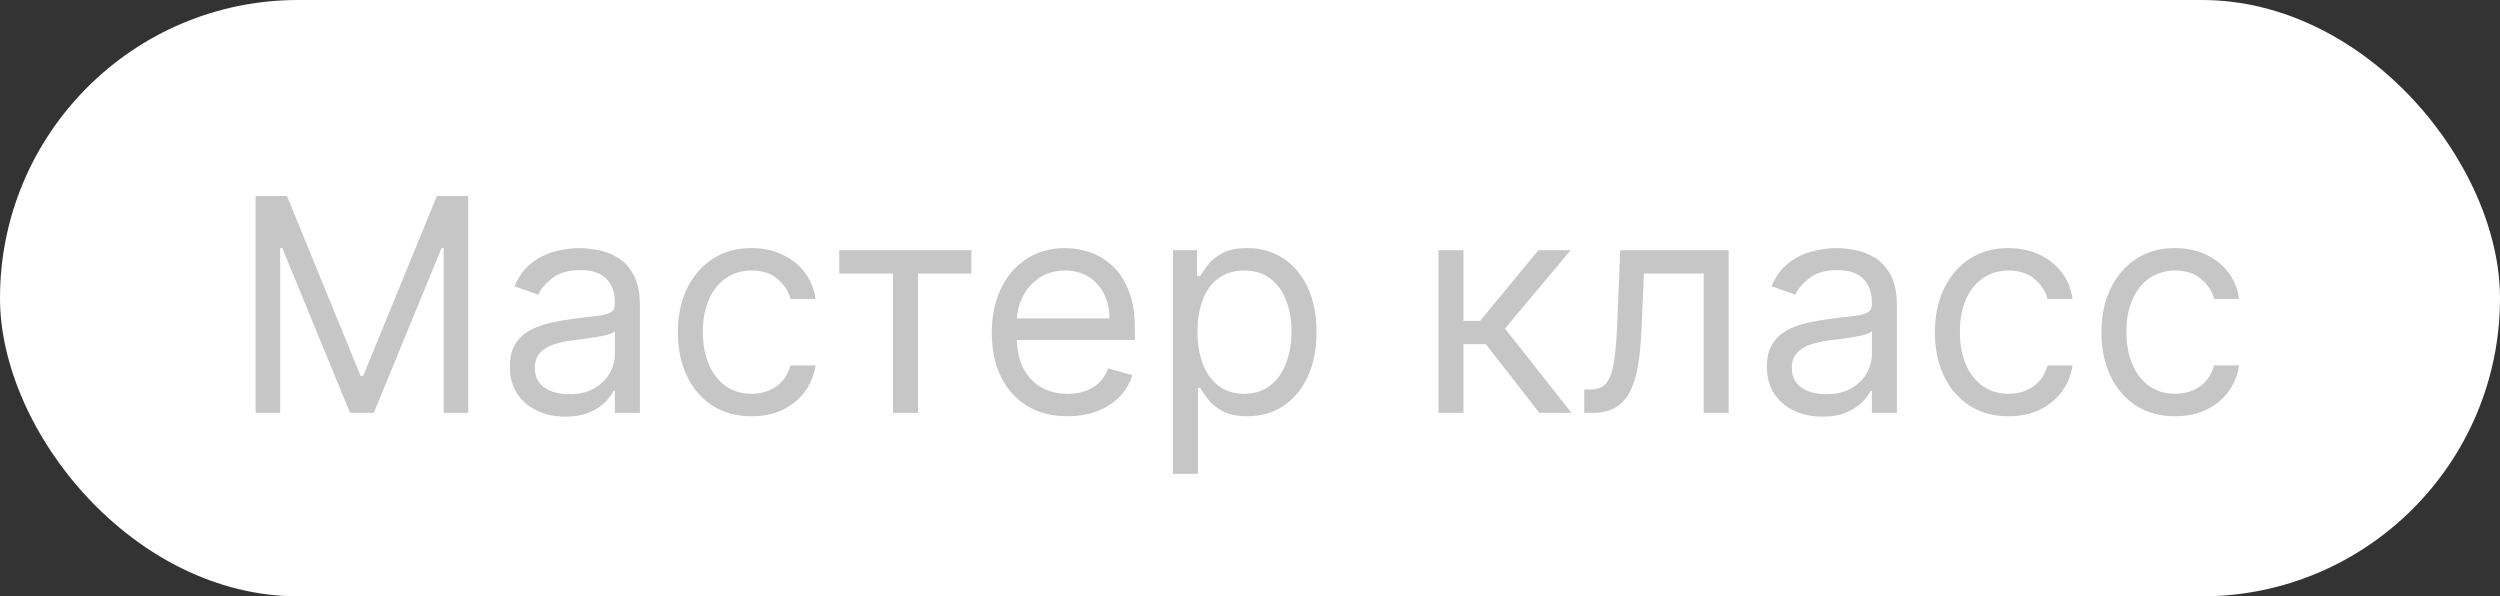
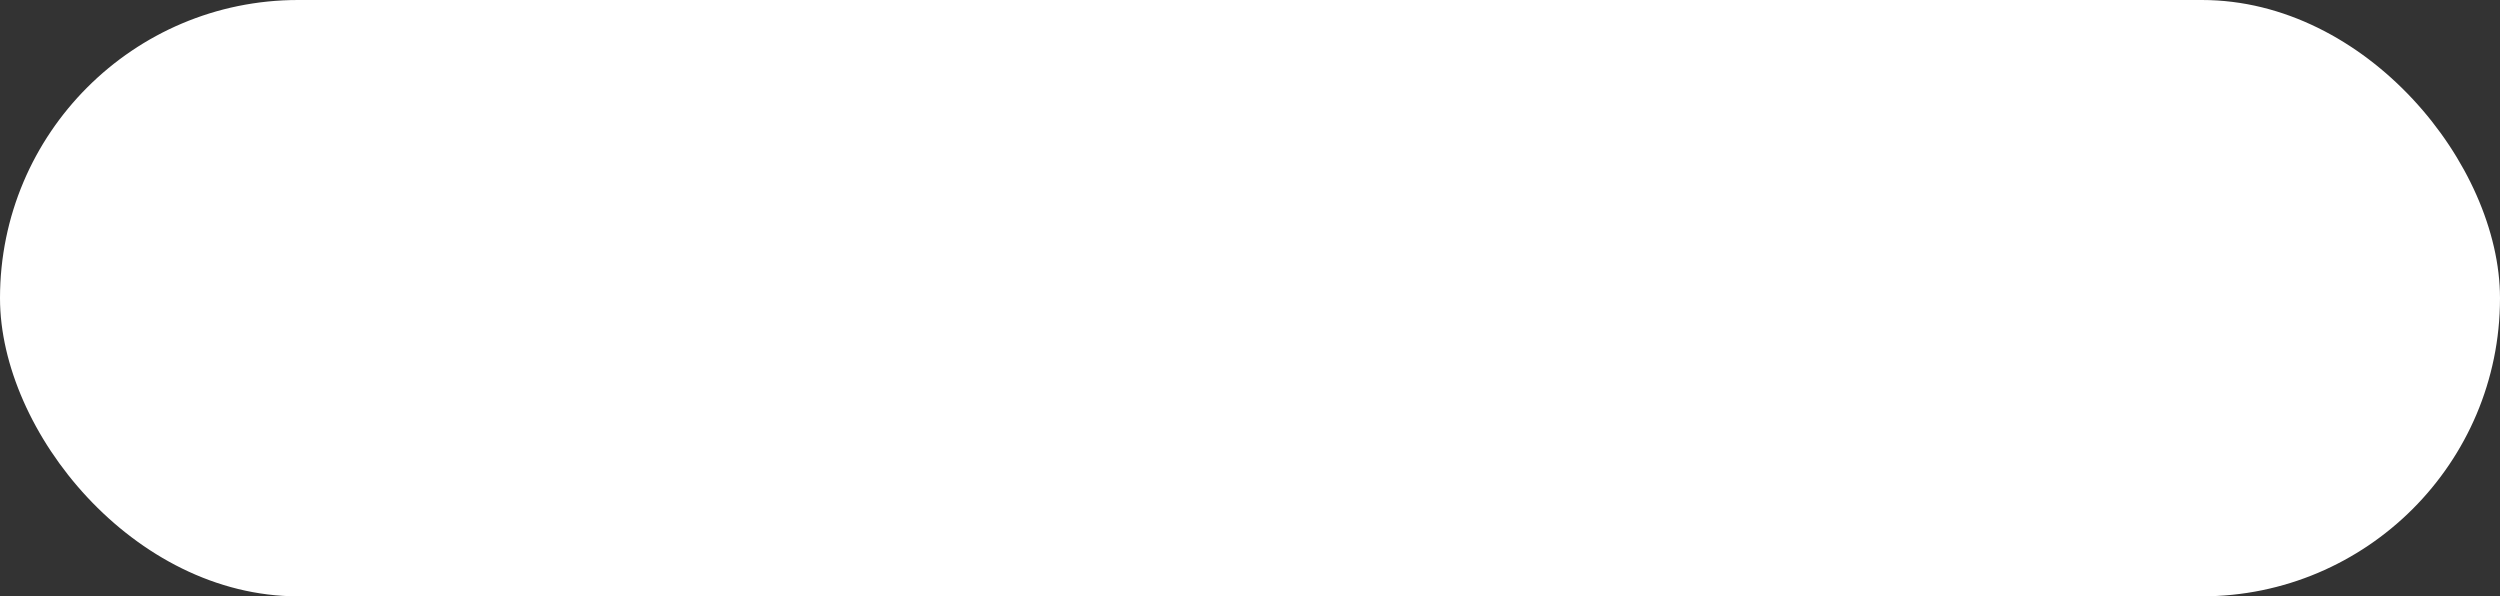
<svg xmlns="http://www.w3.org/2000/svg" width="109" height="26" viewBox="0 0 109 26" fill="none">
  <rect x="0" y="0" width="109" height="26" fill="#333333" stroke="none" />
  <rect width="109" height="26" rx="13" fill="white" />
-   <path d="M11.145 8.545H12.511L15.724 16.393H15.835L19.048 8.545H20.415V18H19.344V10.817H19.251L16.297 18H15.263L12.308 10.817H12.216V18H11.145V8.545ZM24.649 18.166C24.2 18.166 23.792 18.082 23.426 17.912C23.06 17.74 22.769 17.492 22.553 17.169C22.338 16.843 22.23 16.449 22.23 15.987C22.23 15.581 22.31 15.252 22.47 14.999C22.63 14.744 22.844 14.544 23.112 14.399C23.38 14.255 23.675 14.147 23.998 14.076C24.325 14.002 24.652 13.944 24.982 13.901C25.413 13.845 25.762 13.804 26.03 13.776C26.3 13.745 26.497 13.694 26.62 13.624C26.747 13.553 26.81 13.43 26.81 13.254V13.217C26.81 12.762 26.685 12.408 26.436 12.155C26.19 11.903 25.816 11.777 25.314 11.777C24.794 11.777 24.386 11.891 24.091 12.119C23.795 12.346 23.587 12.589 23.467 12.848L22.433 12.479C22.618 12.048 22.864 11.712 23.172 11.472C23.483 11.229 23.821 11.06 24.188 10.964C24.557 10.866 24.92 10.817 25.277 10.817C25.505 10.817 25.766 10.845 26.062 10.9C26.36 10.952 26.648 11.061 26.925 11.228C27.205 11.394 27.438 11.645 27.622 11.98C27.807 12.316 27.899 12.765 27.899 13.328V18H26.81V17.04H26.754C26.68 17.194 26.557 17.358 26.385 17.534C26.213 17.709 25.983 17.858 25.697 17.982C25.411 18.105 25.062 18.166 24.649 18.166ZM24.815 17.188C25.246 17.188 25.61 17.103 25.905 16.934C26.203 16.764 26.428 16.546 26.579 16.278C26.733 16.01 26.81 15.729 26.81 15.433V14.436C26.764 14.492 26.662 14.542 26.505 14.588C26.351 14.632 26.173 14.67 25.97 14.704C25.77 14.735 25.574 14.762 25.383 14.787C25.195 14.809 25.043 14.827 24.926 14.842C24.643 14.879 24.378 14.939 24.132 15.022C23.889 15.102 23.692 15.224 23.541 15.387C23.394 15.547 23.32 15.766 23.32 16.043C23.32 16.421 23.46 16.707 23.74 16.901C24.023 17.092 24.381 17.188 24.815 17.188ZM32.769 18.148C32.104 18.148 31.531 17.991 31.051 17.677C30.571 17.363 30.202 16.93 29.943 16.38C29.685 15.829 29.555 15.199 29.555 14.492C29.555 13.771 29.688 13.136 29.952 12.585C30.22 12.031 30.593 11.598 31.07 11.288C31.55 10.974 32.11 10.817 32.75 10.817C33.249 10.817 33.698 10.909 34.098 11.094C34.498 11.278 34.826 11.537 35.081 11.869C35.337 12.202 35.495 12.589 35.557 13.033H34.467C34.384 12.71 34.2 12.423 33.913 12.174C33.63 11.922 33.249 11.796 32.769 11.796C32.344 11.796 31.971 11.906 31.651 12.128C31.334 12.346 31.087 12.656 30.908 13.056C30.733 13.453 30.645 13.919 30.645 14.454C30.645 15.002 30.731 15.479 30.903 15.886C31.079 16.292 31.325 16.607 31.642 16.832C31.962 17.057 32.338 17.169 32.769 17.169C33.052 17.169 33.309 17.12 33.539 17.021C33.77 16.923 33.966 16.781 34.126 16.597C34.286 16.412 34.4 16.19 34.467 15.932H35.557C35.495 16.35 35.343 16.727 35.1 17.063C34.86 17.395 34.541 17.66 34.144 17.857C33.75 18.051 33.292 18.148 32.769 18.148ZM36.591 11.925V10.909H42.352V11.925H40.026V18H38.936V11.925H36.591ZM46.546 18.148C45.863 18.148 45.274 17.997 44.778 17.695C44.286 17.391 43.906 16.966 43.638 16.421C43.373 15.873 43.241 15.236 43.241 14.51C43.241 13.784 43.373 13.143 43.638 12.589C43.906 12.032 44.278 11.598 44.755 11.288C45.235 10.974 45.795 10.817 46.435 10.817C46.805 10.817 47.17 10.878 47.53 11.001C47.89 11.124 48.218 11.325 48.513 11.602C48.808 11.876 49.044 12.239 49.219 12.691C49.395 13.143 49.482 13.7 49.482 14.362V14.824H44.017V13.882H48.374C48.374 13.482 48.294 13.125 48.134 12.811C47.977 12.497 47.753 12.249 47.46 12.068C47.171 11.886 46.83 11.796 46.435 11.796C46.002 11.796 45.626 11.903 45.309 12.119C44.995 12.331 44.754 12.608 44.584 12.95C44.415 13.291 44.33 13.657 44.33 14.048V14.676C44.33 15.212 44.423 15.666 44.607 16.038C44.795 16.407 45.055 16.689 45.388 16.883C45.72 17.074 46.106 17.169 46.546 17.169C46.833 17.169 47.091 17.129 47.322 17.049C47.556 16.966 47.757 16.843 47.927 16.68C48.096 16.514 48.227 16.307 48.319 16.061L49.372 16.357C49.261 16.713 49.075 17.027 48.813 17.298C48.551 17.566 48.228 17.775 47.844 17.926C47.459 18.074 47.026 18.148 46.546 18.148ZM51.14 20.659V10.909H52.192V12.036H52.322C52.402 11.912 52.512 11.755 52.654 11.565C52.799 11.371 53.005 11.198 53.273 11.048C53.543 10.894 53.91 10.817 54.371 10.817C54.968 10.817 55.495 10.966 55.95 11.265C56.406 11.563 56.761 11.986 57.017 12.534C57.272 13.082 57.4 13.728 57.4 14.473C57.4 15.224 57.272 15.875 57.017 16.426C56.761 16.974 56.407 17.398 55.955 17.7C55.502 17.998 54.981 18.148 54.39 18.148C53.934 18.148 53.569 18.072 53.296 17.922C53.022 17.768 52.811 17.594 52.663 17.4C52.515 17.203 52.402 17.04 52.322 16.91H52.229V20.659H51.14ZM52.211 14.454C52.211 14.99 52.289 15.463 52.446 15.872C52.603 16.278 52.832 16.597 53.134 16.827C53.436 17.055 53.805 17.169 54.242 17.169C54.697 17.169 55.078 17.049 55.382 16.809C55.69 16.566 55.921 16.24 56.075 15.83C56.232 15.418 56.31 14.959 56.31 14.454C56.31 13.956 56.233 13.507 56.079 13.107C55.929 12.703 55.699 12.385 55.392 12.151C55.087 11.914 54.704 11.796 54.242 11.796C53.799 11.796 53.426 11.908 53.125 12.133C52.823 12.354 52.596 12.665 52.442 13.065C52.288 13.462 52.211 13.925 52.211 14.454ZM62.718 18V10.909H63.807V13.993H64.528L67.076 10.909H68.479L65.617 14.325L68.516 18H67.113L64.786 15.008H63.807V18H62.718ZM69.072 18V16.984H69.331C69.543 16.984 69.72 16.943 69.862 16.86C70.003 16.774 70.117 16.624 70.204 16.412C70.293 16.197 70.36 15.898 70.407 15.516C70.456 15.132 70.491 14.642 70.513 14.048L70.642 10.909H75.369V18H74.28V11.925H71.676L71.565 14.454C71.541 15.036 71.488 15.549 71.408 15.992C71.331 16.432 71.213 16.801 71.053 17.1C70.896 17.398 70.687 17.623 70.425 17.774C70.163 17.925 69.836 18 69.442 18H69.072ZM79.455 18.166C79.006 18.166 78.598 18.082 78.231 17.912C77.865 17.74 77.575 17.492 77.359 17.169C77.144 16.843 77.036 16.449 77.036 15.987C77.036 15.581 77.116 15.252 77.276 14.999C77.436 14.744 77.65 14.544 77.918 14.399C78.185 14.255 78.481 14.147 78.804 14.076C79.13 14.002 79.458 13.944 79.787 13.901C80.218 13.845 80.567 13.804 80.835 13.776C81.106 13.745 81.303 13.694 81.426 13.624C81.552 13.553 81.615 13.43 81.615 13.254V13.217C81.615 12.762 81.491 12.408 81.242 12.155C80.995 11.903 80.621 11.777 80.12 11.777C79.6 11.777 79.192 11.891 78.896 12.119C78.601 12.346 78.393 12.589 78.273 12.848L77.239 12.479C77.424 12.048 77.67 11.712 77.978 11.472C78.288 11.229 78.627 11.06 78.993 10.964C79.363 10.866 79.726 10.817 80.083 10.817C80.311 10.817 80.572 10.845 80.868 10.9C81.166 10.952 81.454 11.061 81.731 11.228C82.011 11.394 82.243 11.645 82.428 11.98C82.613 12.316 82.705 12.765 82.705 13.328V18H81.615V17.04H81.56C81.486 17.194 81.363 17.358 81.191 17.534C81.018 17.709 80.789 17.858 80.503 17.982C80.217 18.105 79.867 18.166 79.455 18.166ZM79.621 17.188C80.052 17.188 80.415 17.103 80.711 16.934C81.009 16.764 81.234 16.546 81.385 16.278C81.538 16.01 81.615 15.729 81.615 15.433V14.436C81.569 14.492 81.468 14.542 81.311 14.588C81.157 14.632 80.978 14.67 80.775 14.704C80.575 14.735 80.38 14.762 80.189 14.787C80.001 14.809 79.849 14.827 79.732 14.842C79.449 14.879 79.184 14.939 78.938 15.022C78.695 15.102 78.498 15.224 78.347 15.387C78.199 15.547 78.125 15.766 78.125 16.043C78.125 16.421 78.265 16.707 78.546 16.901C78.829 17.092 79.187 17.188 79.621 17.188ZM87.574 18.148C86.909 18.148 86.337 17.991 85.857 17.677C85.377 17.363 85.007 16.93 84.749 16.38C84.49 15.829 84.361 15.199 84.361 14.492C84.361 13.771 84.493 13.136 84.758 12.585C85.026 12.031 85.398 11.598 85.875 11.288C86.355 10.974 86.915 10.817 87.556 10.817C88.054 10.817 88.504 10.909 88.904 11.094C89.304 11.278 89.632 11.537 89.887 11.869C90.142 12.202 90.301 12.589 90.362 13.033H89.273C89.19 12.71 89.005 12.423 88.719 12.174C88.436 11.922 88.054 11.796 87.574 11.796C87.149 11.796 86.777 11.906 86.457 12.128C86.14 12.346 85.892 12.656 85.714 13.056C85.538 13.453 85.451 13.919 85.451 14.454C85.451 15.002 85.537 15.479 85.709 15.886C85.885 16.292 86.131 16.607 86.448 16.832C86.768 17.057 87.143 17.169 87.574 17.169C87.857 17.169 88.114 17.12 88.345 17.021C88.576 16.923 88.771 16.781 88.931 16.597C89.091 16.412 89.205 16.19 89.273 15.932H90.362C90.301 16.35 90.149 16.727 89.906 17.063C89.665 17.395 89.347 17.66 88.95 17.857C88.556 18.051 88.097 18.148 87.574 18.148ZM94.836 18.148C94.171 18.148 93.599 17.991 93.118 17.677C92.638 17.363 92.269 16.93 92.011 16.38C91.752 15.829 91.623 15.199 91.623 14.492C91.623 13.771 91.755 13.136 92.02 12.585C92.288 12.031 92.66 11.598 93.137 11.288C93.617 10.974 94.177 10.817 94.817 10.817C95.316 10.817 95.765 10.909 96.165 11.094C96.566 11.278 96.893 11.537 97.149 11.869C97.404 12.202 97.563 12.589 97.624 13.033H96.535C96.452 12.71 96.267 12.423 95.981 12.174C95.698 11.922 95.316 11.796 94.836 11.796C94.411 11.796 94.039 11.906 93.719 12.128C93.402 12.346 93.154 12.656 92.975 13.056C92.8 13.453 92.712 13.919 92.712 14.454C92.712 15.002 92.798 15.479 92.971 15.886C93.146 16.292 93.392 16.607 93.709 16.832C94.029 17.057 94.405 17.169 94.836 17.169C95.119 17.169 95.376 17.12 95.607 17.021C95.838 16.923 96.033 16.781 96.193 16.597C96.353 16.412 96.467 16.19 96.535 15.932H97.624C97.563 16.35 97.41 16.727 97.167 17.063C96.927 17.395 96.609 17.66 96.212 17.857C95.818 18.051 95.359 18.148 94.836 18.148Z" fill="#C6C6C6" />
</svg>